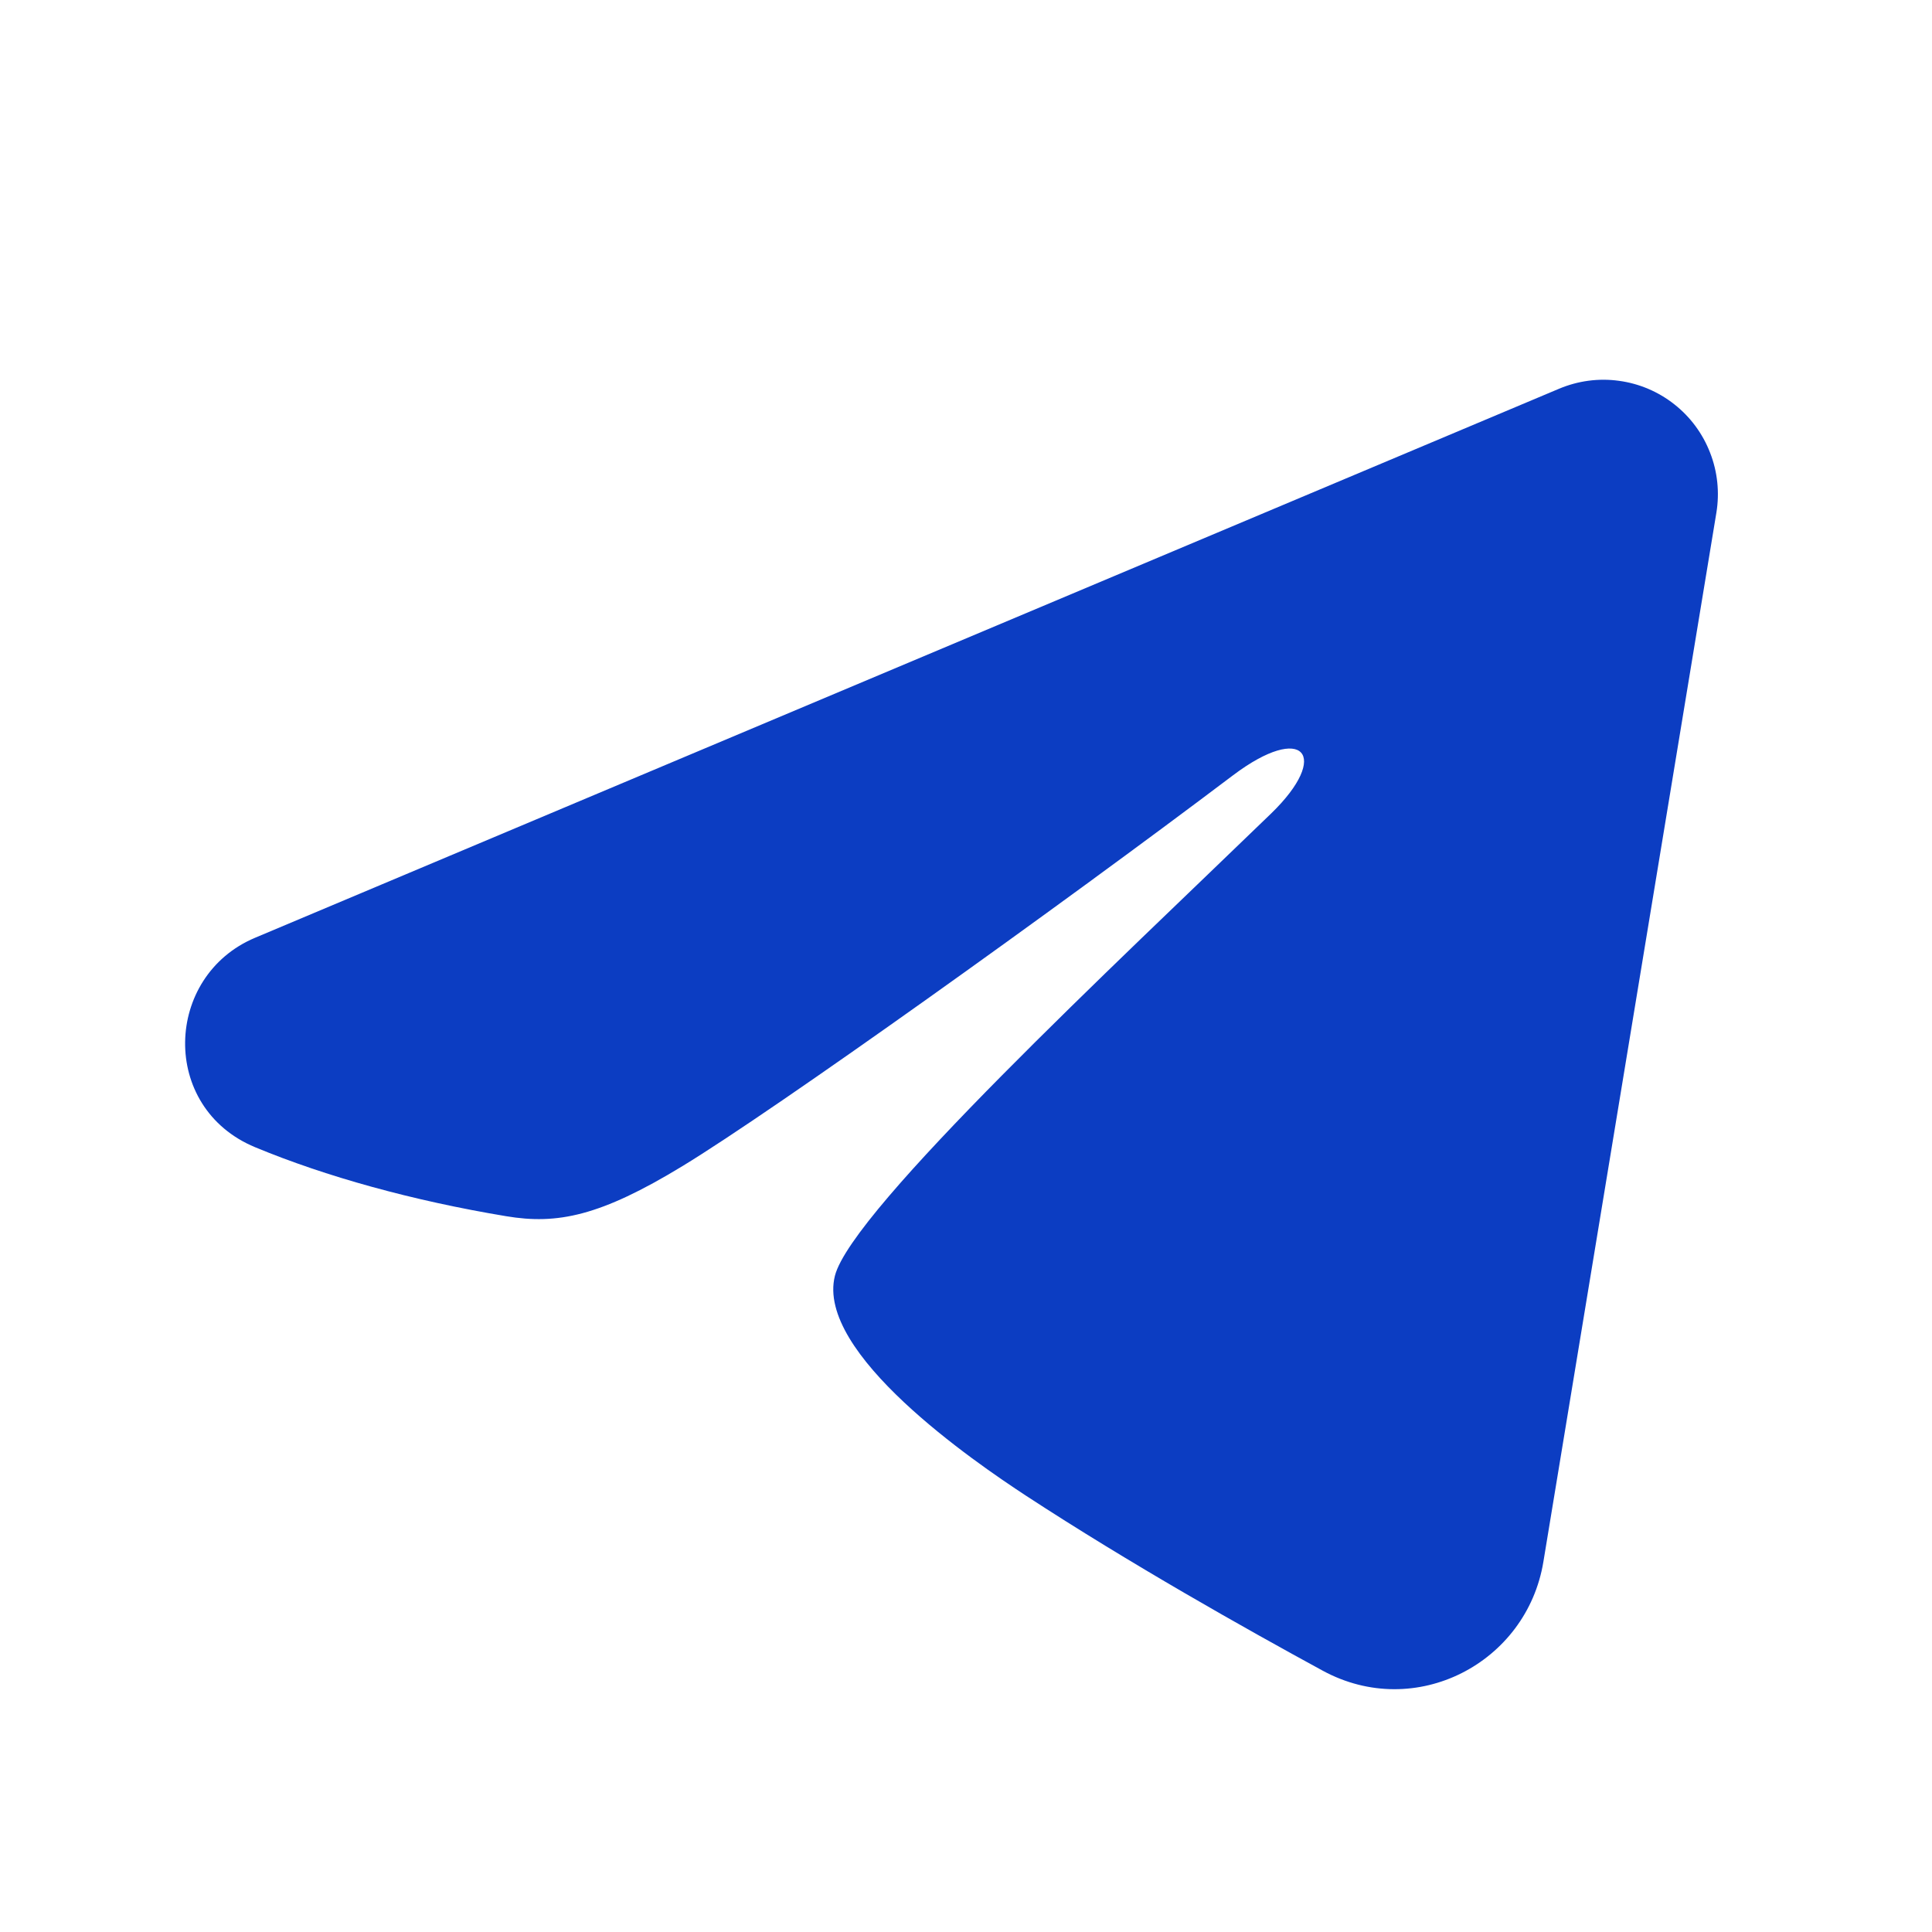
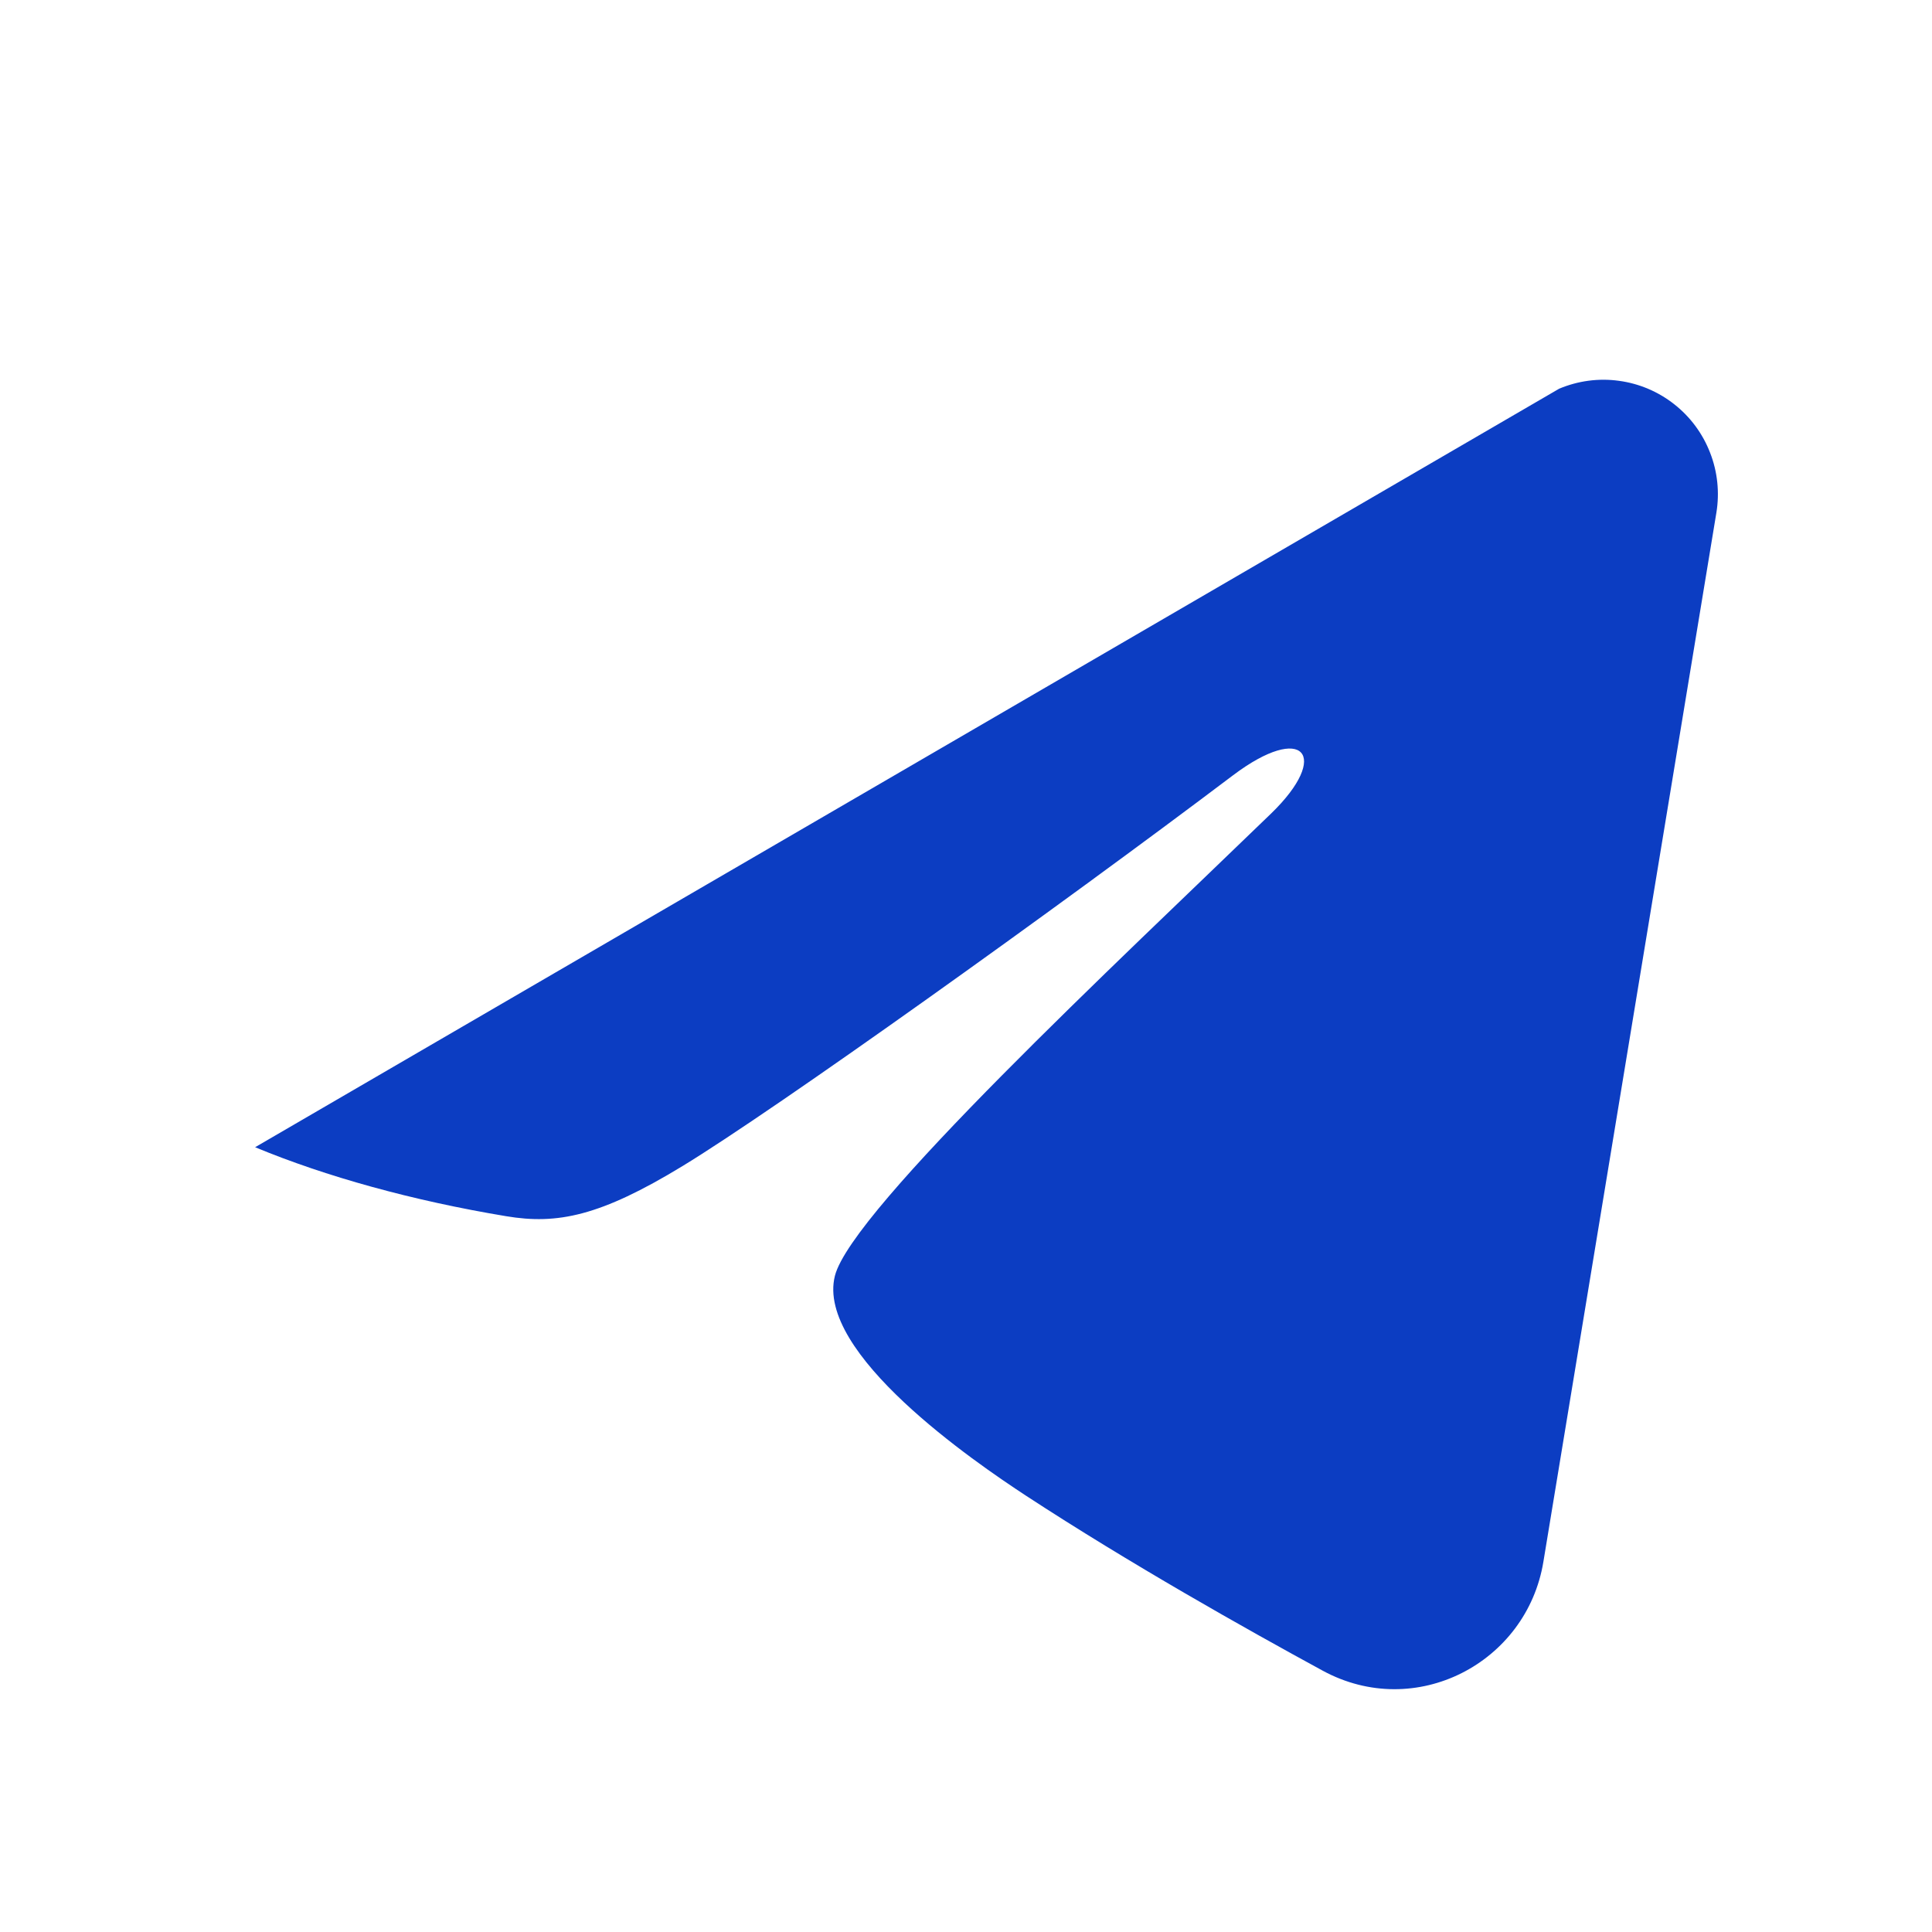
<svg xmlns="http://www.w3.org/2000/svg" width="20" height="20" viewBox="0 0 20 20" fill="none">
-   <path fill-rule="evenodd" clip-rule="evenodd" d="M16.14 4.024C16.335 3.942 16.549 3.913 16.758 3.942C16.968 3.97 17.166 4.054 17.332 4.185C17.499 4.316 17.627 4.49 17.703 4.687C17.78 4.884 17.802 5.099 17.768 5.307L15.977 16.168C15.804 17.216 14.654 17.817 13.693 17.295C12.89 16.858 11.696 16.186 10.622 15.484C10.085 15.132 8.441 14.007 8.643 13.207C8.817 12.522 11.58 9.95 13.159 8.421C13.779 7.82 13.496 7.474 12.764 8.026C10.947 9.398 8.029 11.485 7.064 12.072C6.213 12.59 5.769 12.679 5.239 12.59C4.271 12.429 3.373 12.18 2.641 11.876C1.651 11.465 1.699 10.104 2.64 9.708L16.14 4.024Z" fill="#0C3DC2" />
+   <path fill-rule="evenodd" clip-rule="evenodd" d="M16.14 4.024C16.335 3.942 16.549 3.913 16.758 3.942C16.968 3.97 17.166 4.054 17.332 4.185C17.499 4.316 17.627 4.49 17.703 4.687C17.78 4.884 17.802 5.099 17.768 5.307L15.977 16.168C15.804 17.216 14.654 17.817 13.693 17.295C12.89 16.858 11.696 16.186 10.622 15.484C10.085 15.132 8.441 14.007 8.643 13.207C8.817 12.522 11.58 9.95 13.159 8.421C13.779 7.82 13.496 7.474 12.764 8.026C10.947 9.398 8.029 11.485 7.064 12.072C6.213 12.59 5.769 12.679 5.239 12.59C4.271 12.429 3.373 12.18 2.641 11.876L16.14 4.024Z" fill="#0C3DC2" />
</svg>